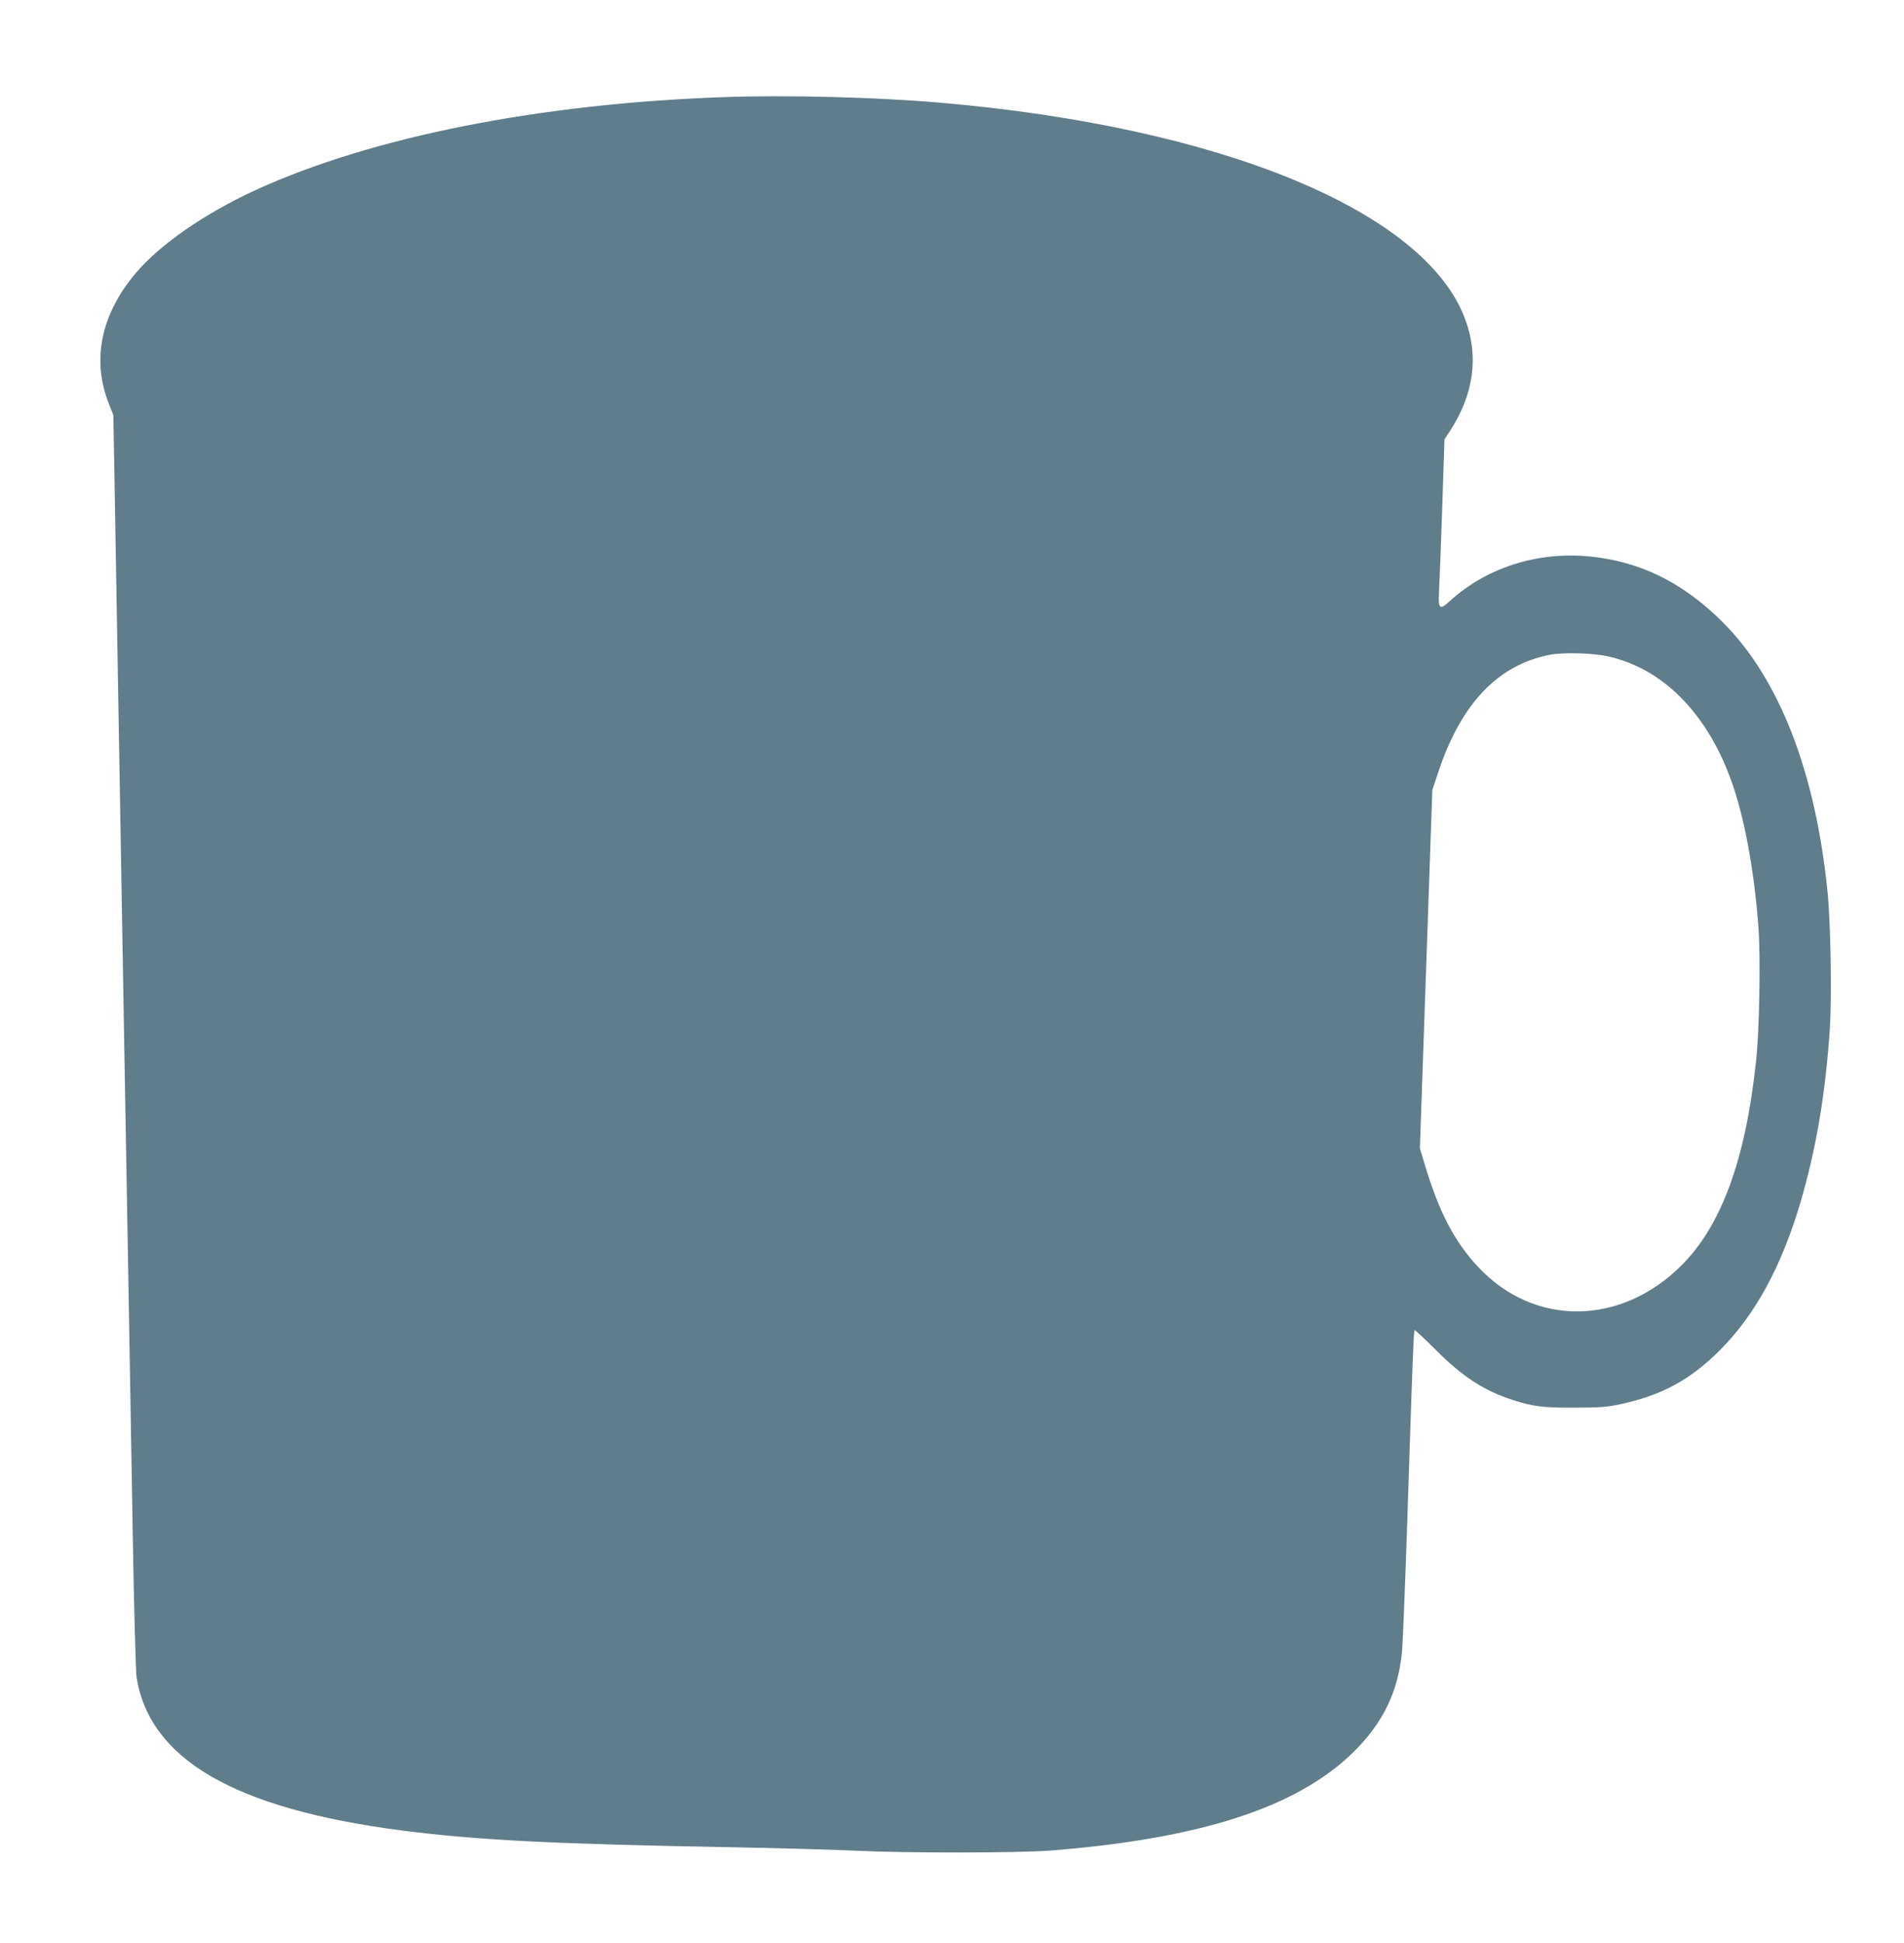
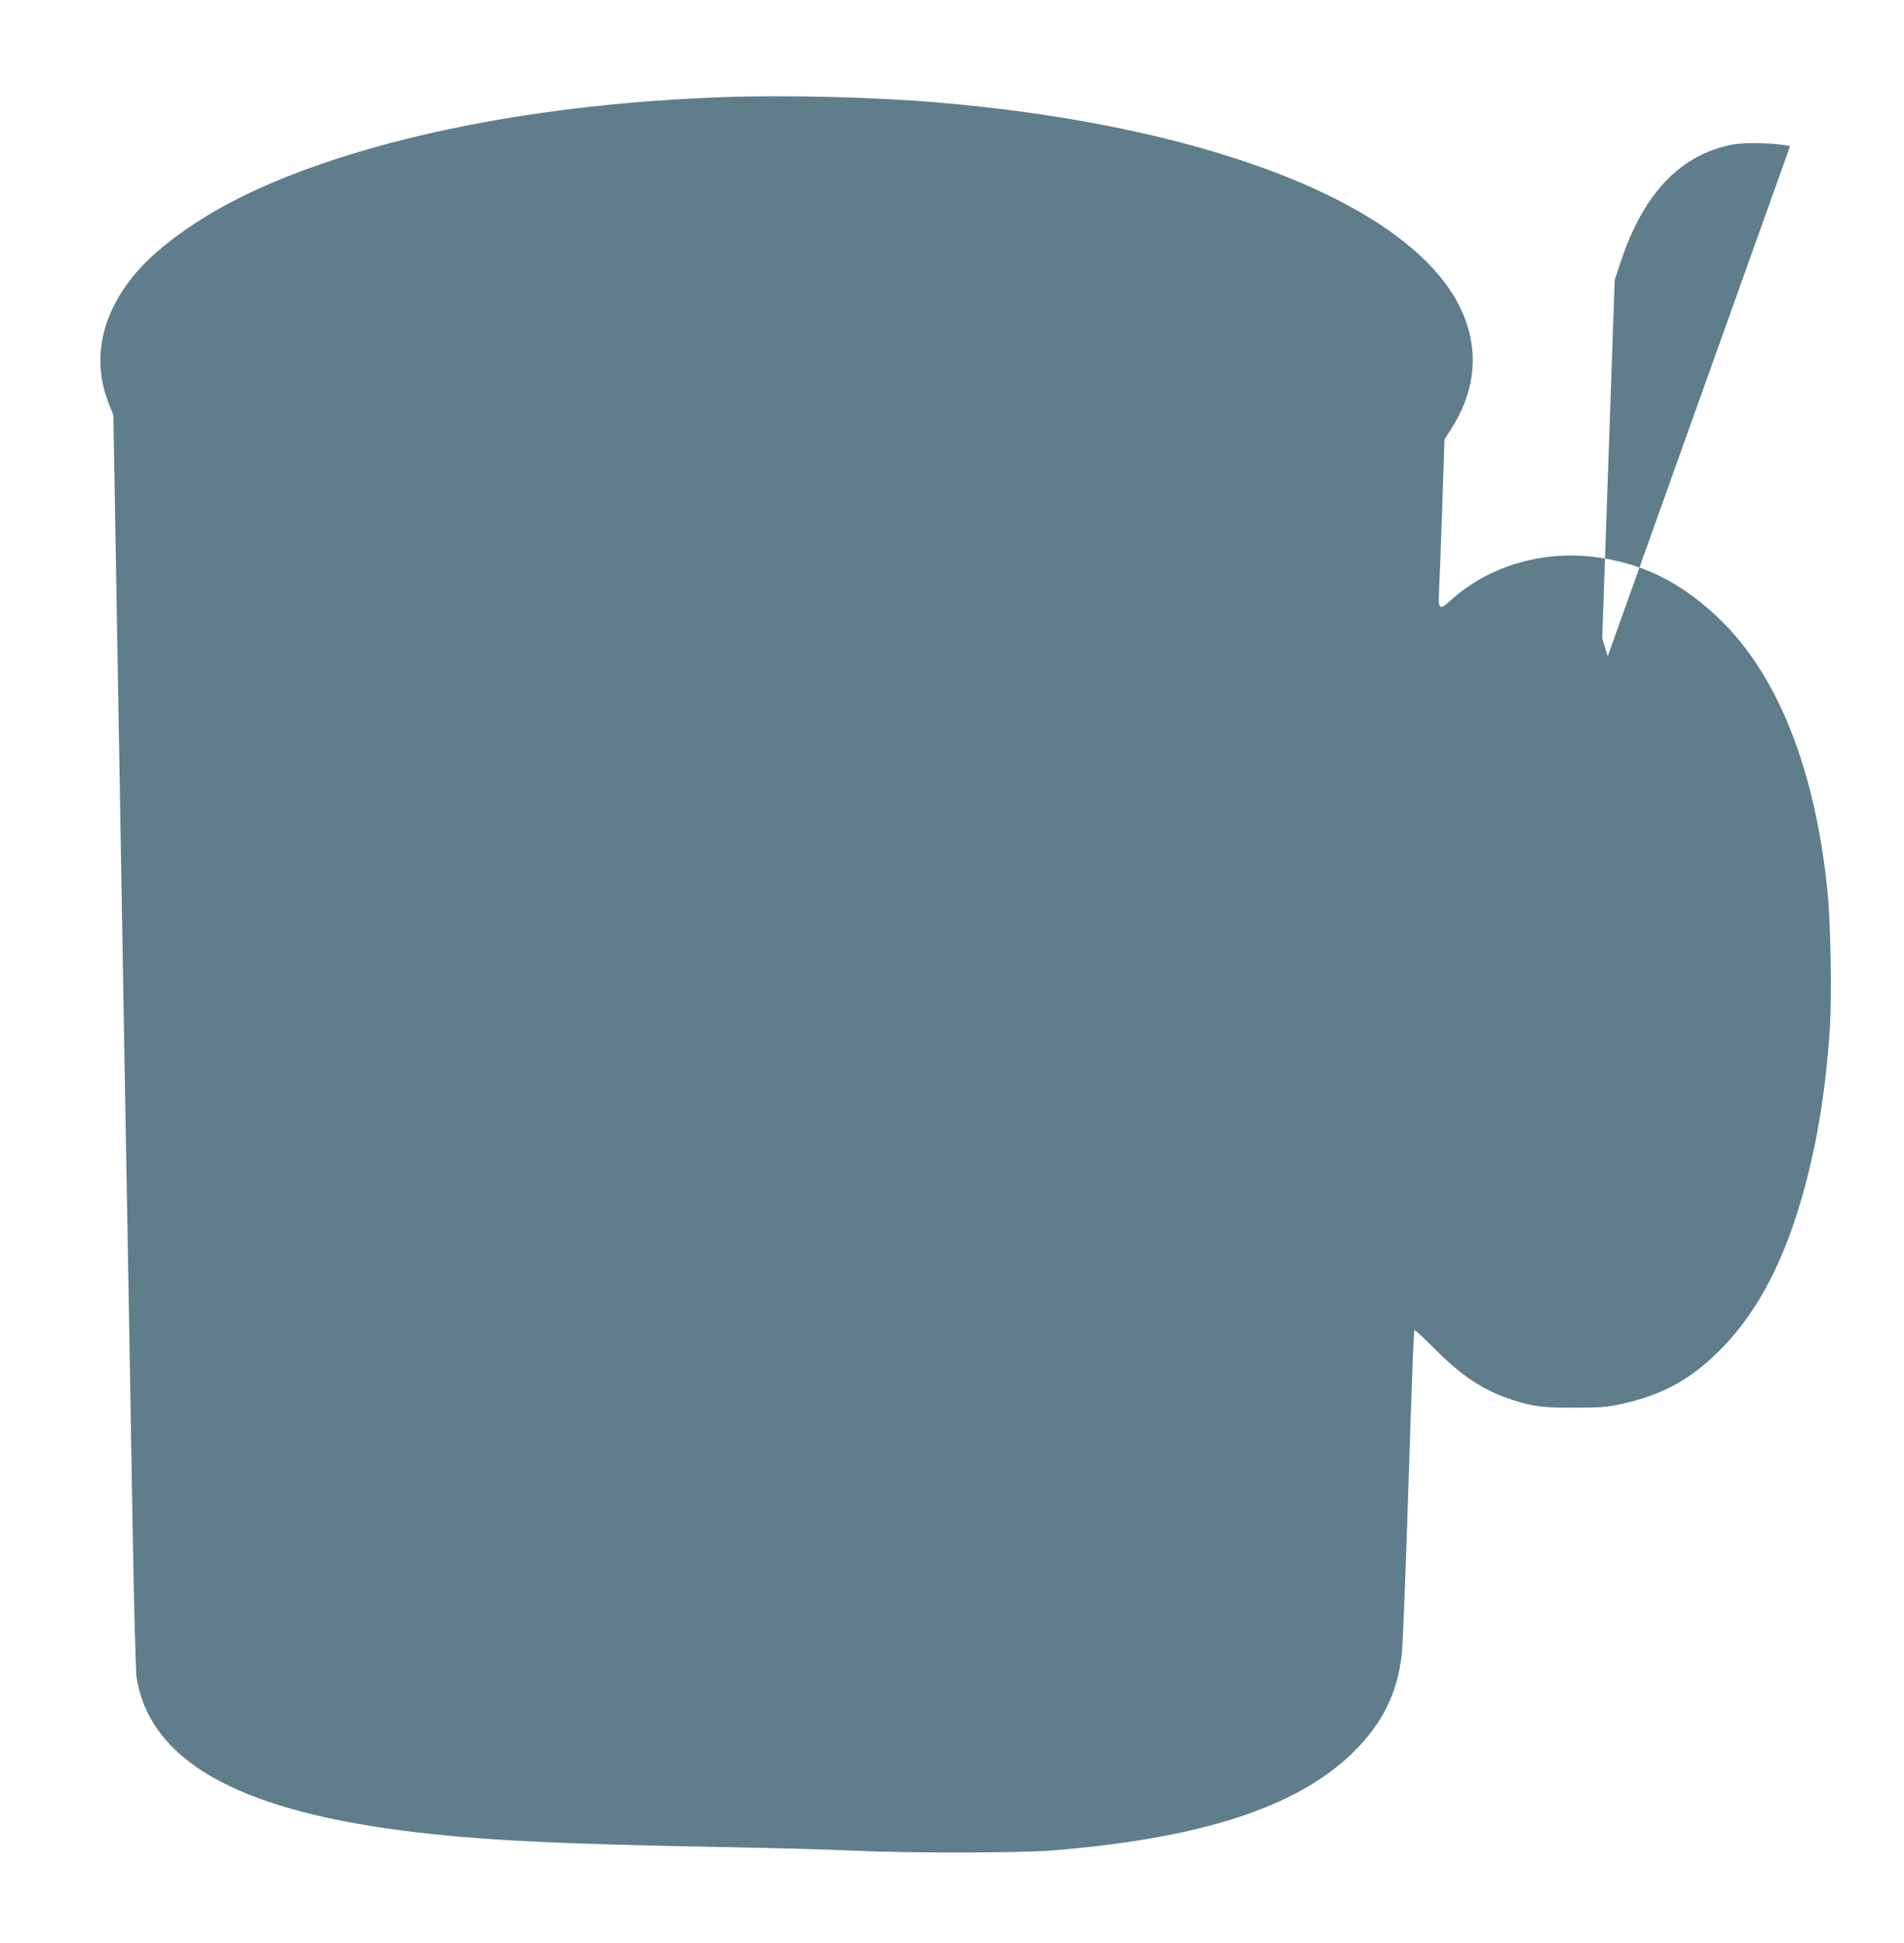
<svg xmlns="http://www.w3.org/2000/svg" version="1.0" width="1255pt" height="1280pt" viewBox="0 0 1255 1280" preserveAspectRatio="xMidYMid meet">
  <g transform="translate(0,1280) scale(0.1,-0.1)" fill="#607d8b" stroke="none">
-     <path d="M4767 12160 c-1216 -43 -2316 -262 -3082 -612 -335 -154 -630 -358 -790 -547 -230 -271 -292 -574 -177 -862 l29 -74 7 -385 c9 -520 43 -2477 61 -3540 27 -1537 45 -2556 60 -3450 8 -481 20 -904 25 -940 87 -543 648 -867 1750 -1010 492 -63 995 -89 2170 -110 311 -6 680 -16 820 -23 329 -16 1076 -15 1285 1 984 78 1616 282 1987 640 201 195 302 400 329 667 5 55 21 444 35 865 33 1024 42 1251 48 1257 2 3 64 -55 138 -129 177 -177 318 -270 508 -331 135 -44 203 -52 410 -51 161 0 213 4 297 22 280 60 466 162 664 361 229 231 400 545 524 961 105 354 167 718 196 1150 14 216 6 705 -16 915 -80 780 -316 1388 -682 1758 -245 247 -505 386 -813 432 -370 57 -738 -50 -996 -287 -64 -59 -75 -50 -69 59 3 48 12 295 21 548 l15 460 39 60 c154 238 188 486 99 728 -260 715 -1614 1273 -3469 1431 -417 36 -1005 51 -1423 36z m5830 -3684 c356 -78 644 -363 807 -799 91 -243 159 -606 187 -992 14 -199 6 -674 -16 -875 -69 -649 -228 -1083 -490 -1345 -401 -402 -973 -407 -1342 -12 -155 166 -255 356 -348 662 l-36 119 41 1181 41 1180 40 120 c149 449 393 705 734 771 88 17 283 12 382 -10z" />
+     <path d="M4767 12160 c-1216 -43 -2316 -262 -3082 -612 -335 -154 -630 -358 -790 -547 -230 -271 -292 -574 -177 -862 l29 -74 7 -385 c9 -520 43 -2477 61 -3540 27 -1537 45 -2556 60 -3450 8 -481 20 -904 25 -940 87 -543 648 -867 1750 -1010 492 -63 995 -89 2170 -110 311 -6 680 -16 820 -23 329 -16 1076 -15 1285 1 984 78 1616 282 1987 640 201 195 302 400 329 667 5 55 21 444 35 865 33 1024 42 1251 48 1257 2 3 64 -55 138 -129 177 -177 318 -270 508 -331 135 -44 203 -52 410 -51 161 0 213 4 297 22 280 60 466 162 664 361 229 231 400 545 524 961 105 354 167 718 196 1150 14 216 6 705 -16 915 -80 780 -316 1388 -682 1758 -245 247 -505 386 -813 432 -370 57 -738 -50 -996 -287 -64 -59 -75 -50 -69 59 3 48 12 295 21 548 l15 460 39 60 c154 238 188 486 99 728 -260 715 -1614 1273 -3469 1431 -417 36 -1005 51 -1423 36z m5830 -3684 l-36 119 41 1181 41 1180 40 120 c149 449 393 705 734 771 88 17 283 12 382 -10z" />
  </g>
</svg>